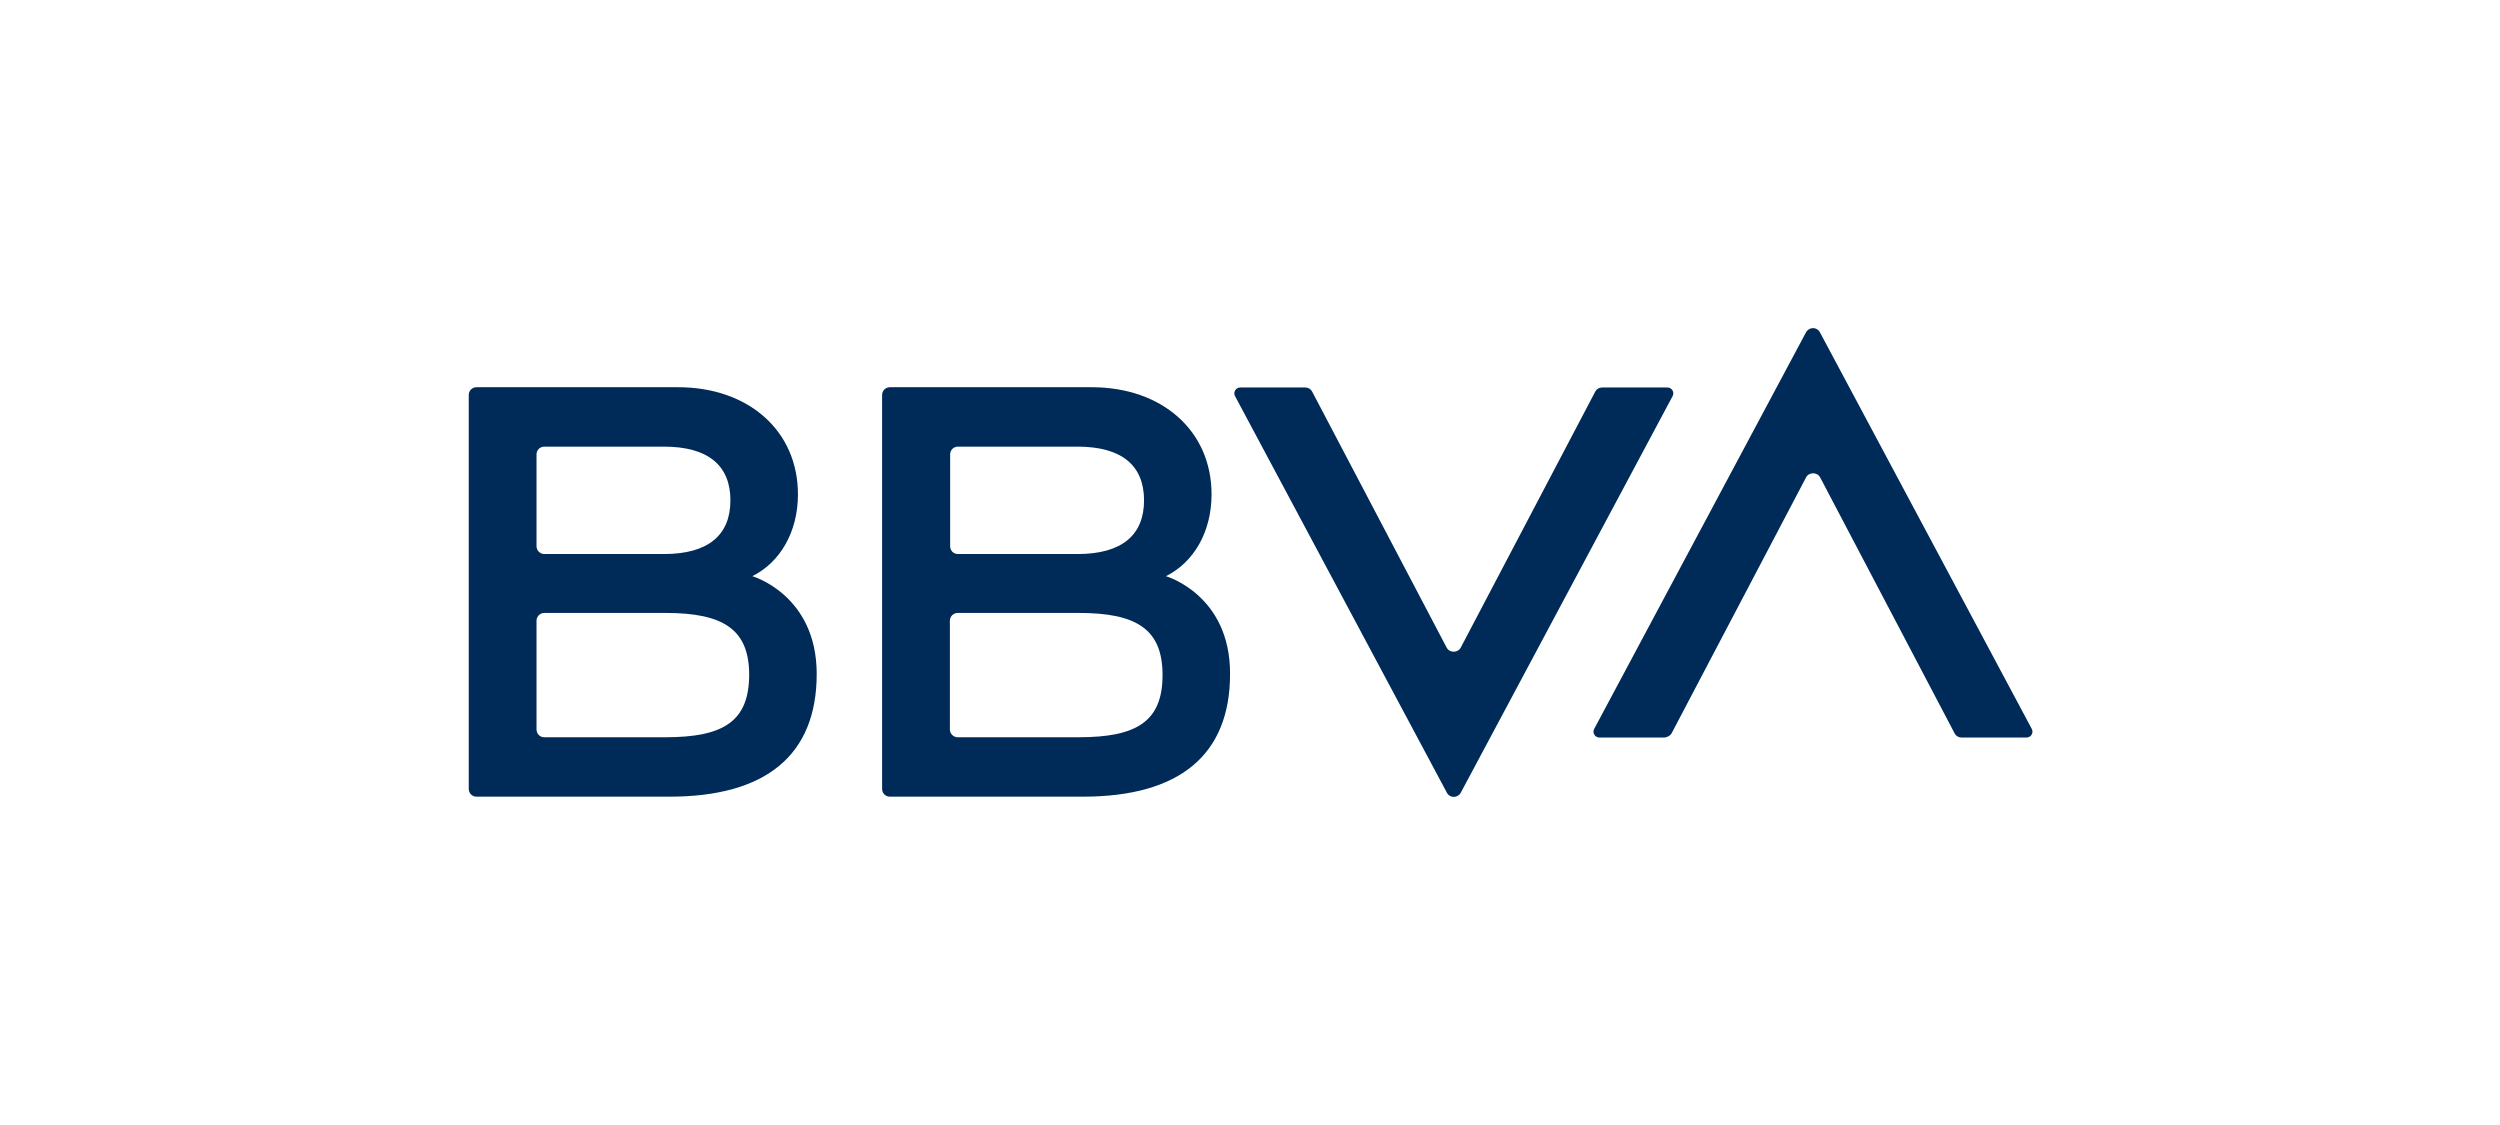
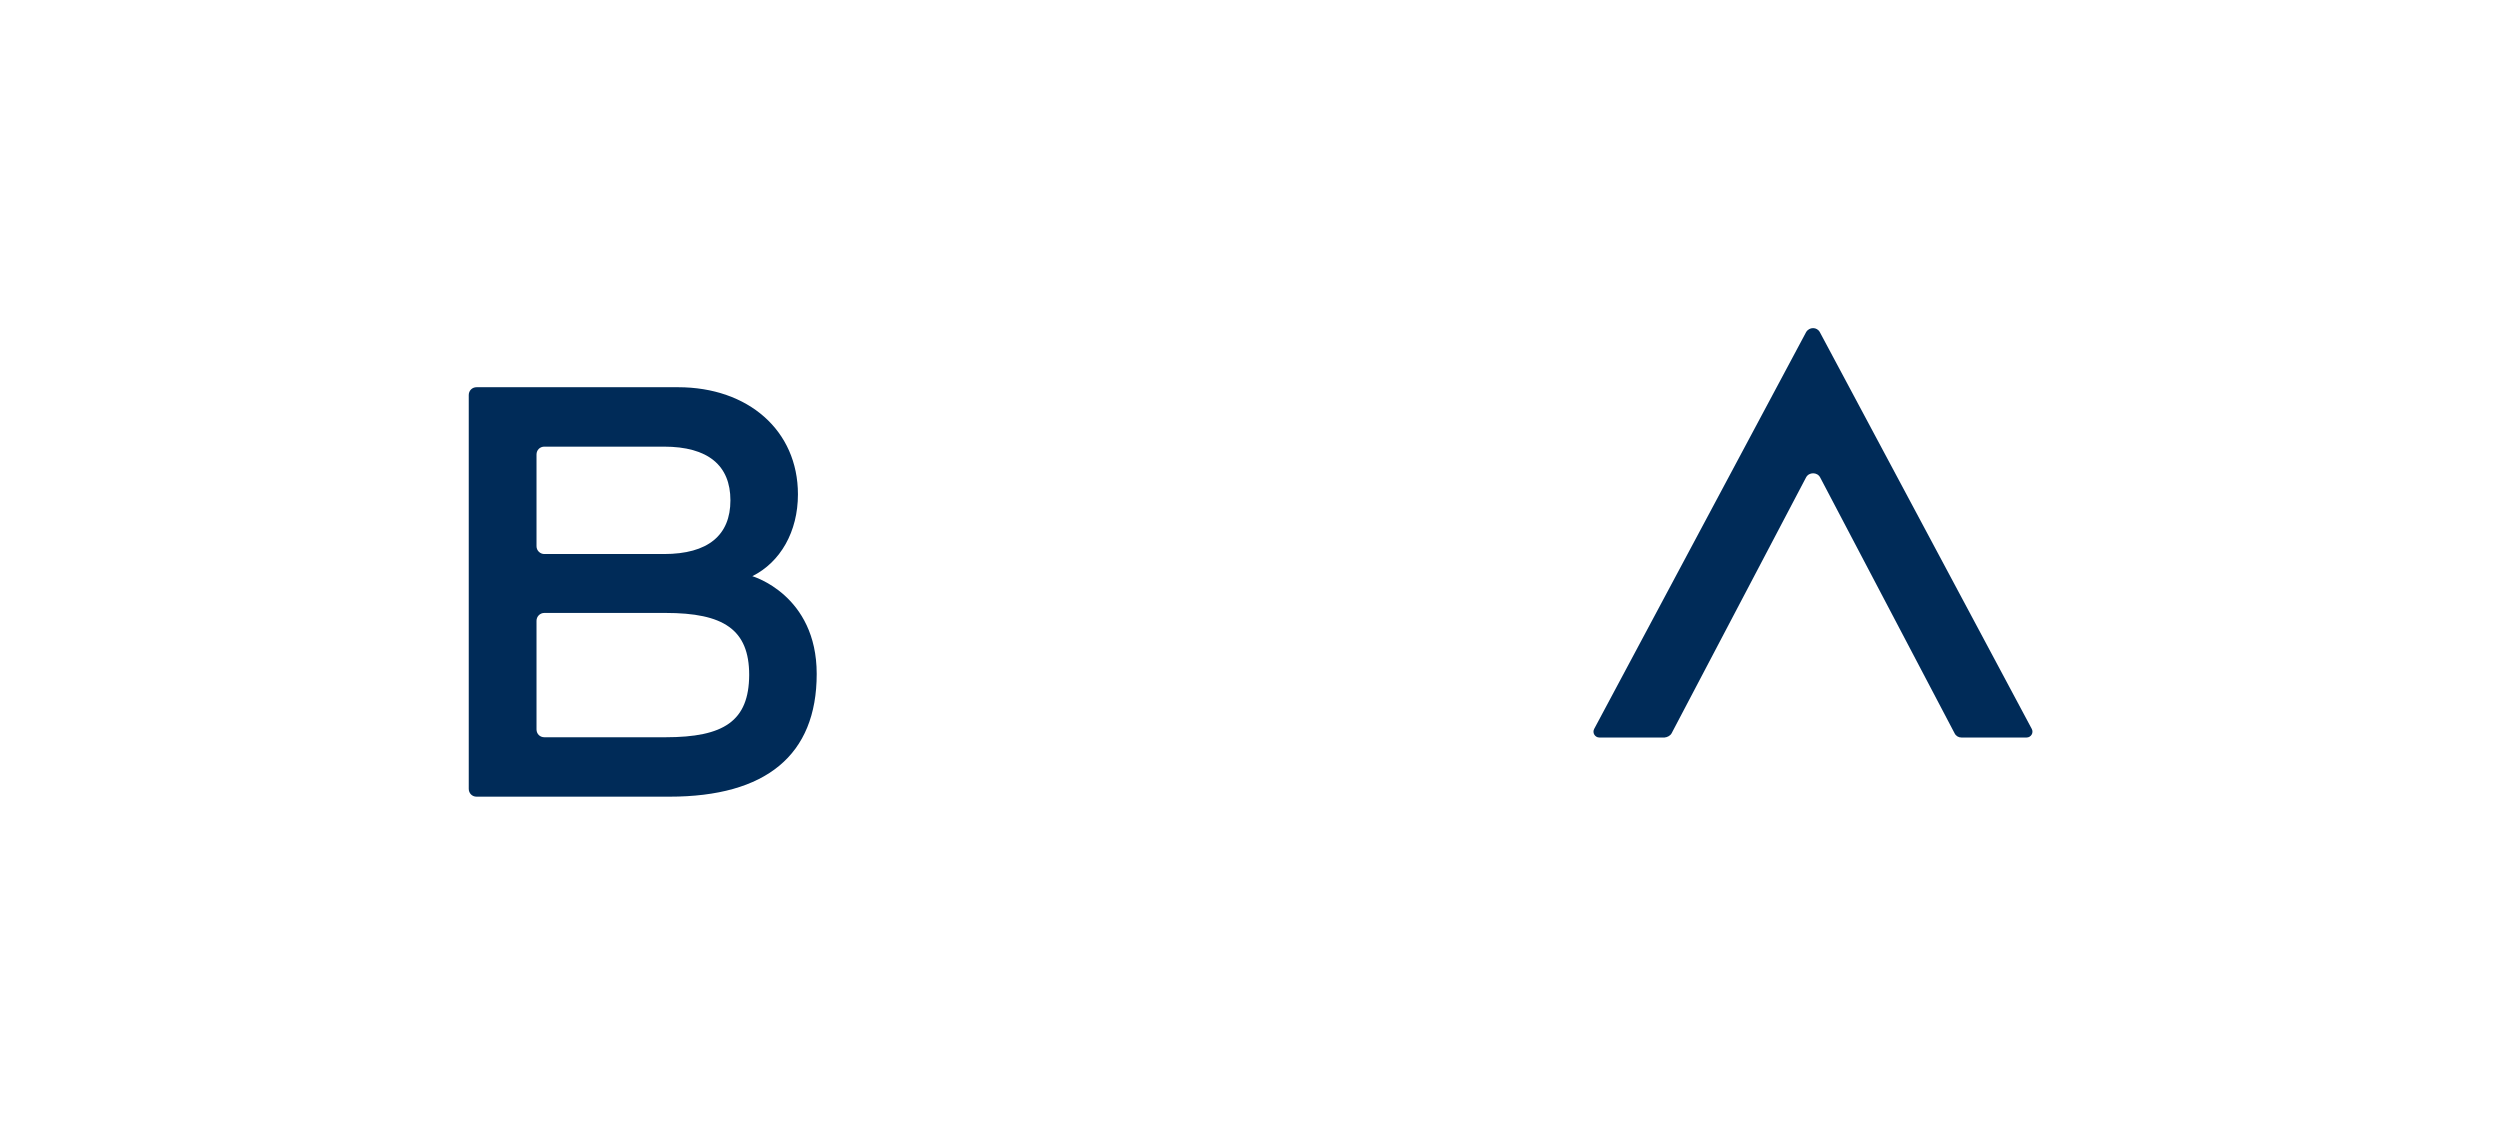
<svg xmlns="http://www.w3.org/2000/svg" width="160" height="72" viewBox="0 0 160 72" fill="none">
-   <rect width="160" height="72" fill="white" />
-   <path d="M102.094 25.066L93.487 41.447C93.303 41.797 92.77 41.797 92.586 41.447L83.979 25.066C83.895 24.899 83.729 24.799 83.545 24.799H79.375C79.091 24.799 78.908 25.1 79.041 25.35L92.603 50.738C92.786 51.088 93.287 51.088 93.487 50.738L107.048 25.35C107.182 25.1 106.998 24.799 106.715 24.799H102.544C102.344 24.799 102.177 24.899 102.094 25.066Z" fill="#002B58" />
  <path d="M106.981 46.934L115.588 30.554C115.772 30.203 116.305 30.203 116.489 30.554L125.096 46.934C125.179 47.101 125.346 47.201 125.53 47.201H129.7C129.983 47.201 130.167 46.901 130.034 46.651L116.472 21.263C116.289 20.912 115.788 20.912 115.588 21.263L102.027 46.651C101.893 46.901 102.077 47.201 102.36 47.201H106.531C106.714 47.184 106.898 47.084 106.981 46.934Z" fill="#002B58" />
  <path d="M48.148 36.876C49.95 35.975 51.068 34.023 51.068 31.638C51.068 27.551 47.882 24.782 43.395 24.782H30.5C30.217 24.782 30 24.999 30 25.283V50.487C30 50.771 30.217 50.987 30.5 50.987H42.844C49.016 50.987 52.269 48.335 52.269 43.131C52.269 38.06 48.148 36.876 48.148 36.876ZM34.837 28.585H42.494C45.313 28.585 46.747 29.786 46.747 32.022C46.747 34.257 45.313 35.458 42.494 35.458H34.837C34.571 35.458 34.337 35.241 34.337 34.957V29.086C34.337 28.802 34.554 28.585 34.837 28.585ZM42.594 47.184H34.837C34.554 47.184 34.337 46.967 34.337 46.684V39.728C34.337 39.461 34.554 39.228 34.837 39.228H42.594C46.297 39.228 47.948 40.279 47.948 43.198C47.932 46.15 46.33 47.184 42.594 47.184Z" fill="#002B58" />
-   <path d="M74.62 36.876C76.422 35.975 77.539 34.023 77.539 31.638C77.539 27.551 74.353 24.782 69.866 24.782H56.956C56.672 24.782 56.455 24.999 56.455 25.283V50.487C56.455 50.771 56.672 50.987 56.956 50.987H69.299C75.471 50.987 78.724 48.335 78.724 43.131C78.74 38.06 74.62 36.876 74.62 36.876ZM61.309 28.585H68.966C71.784 28.585 73.219 29.786 73.219 32.022C73.219 34.257 71.784 35.458 68.966 35.458H61.309C61.026 35.458 60.809 35.241 60.809 34.957V29.086C60.809 28.802 61.026 28.585 61.309 28.585ZM69.049 47.184H61.292C61.026 47.184 60.792 46.967 60.792 46.684V39.728C60.792 39.461 61.009 39.228 61.292 39.228H69.049C72.752 39.228 74.403 40.279 74.403 43.198C74.403 46.15 72.785 47.184 69.049 47.184Z" fill="#002B58" />
</svg>